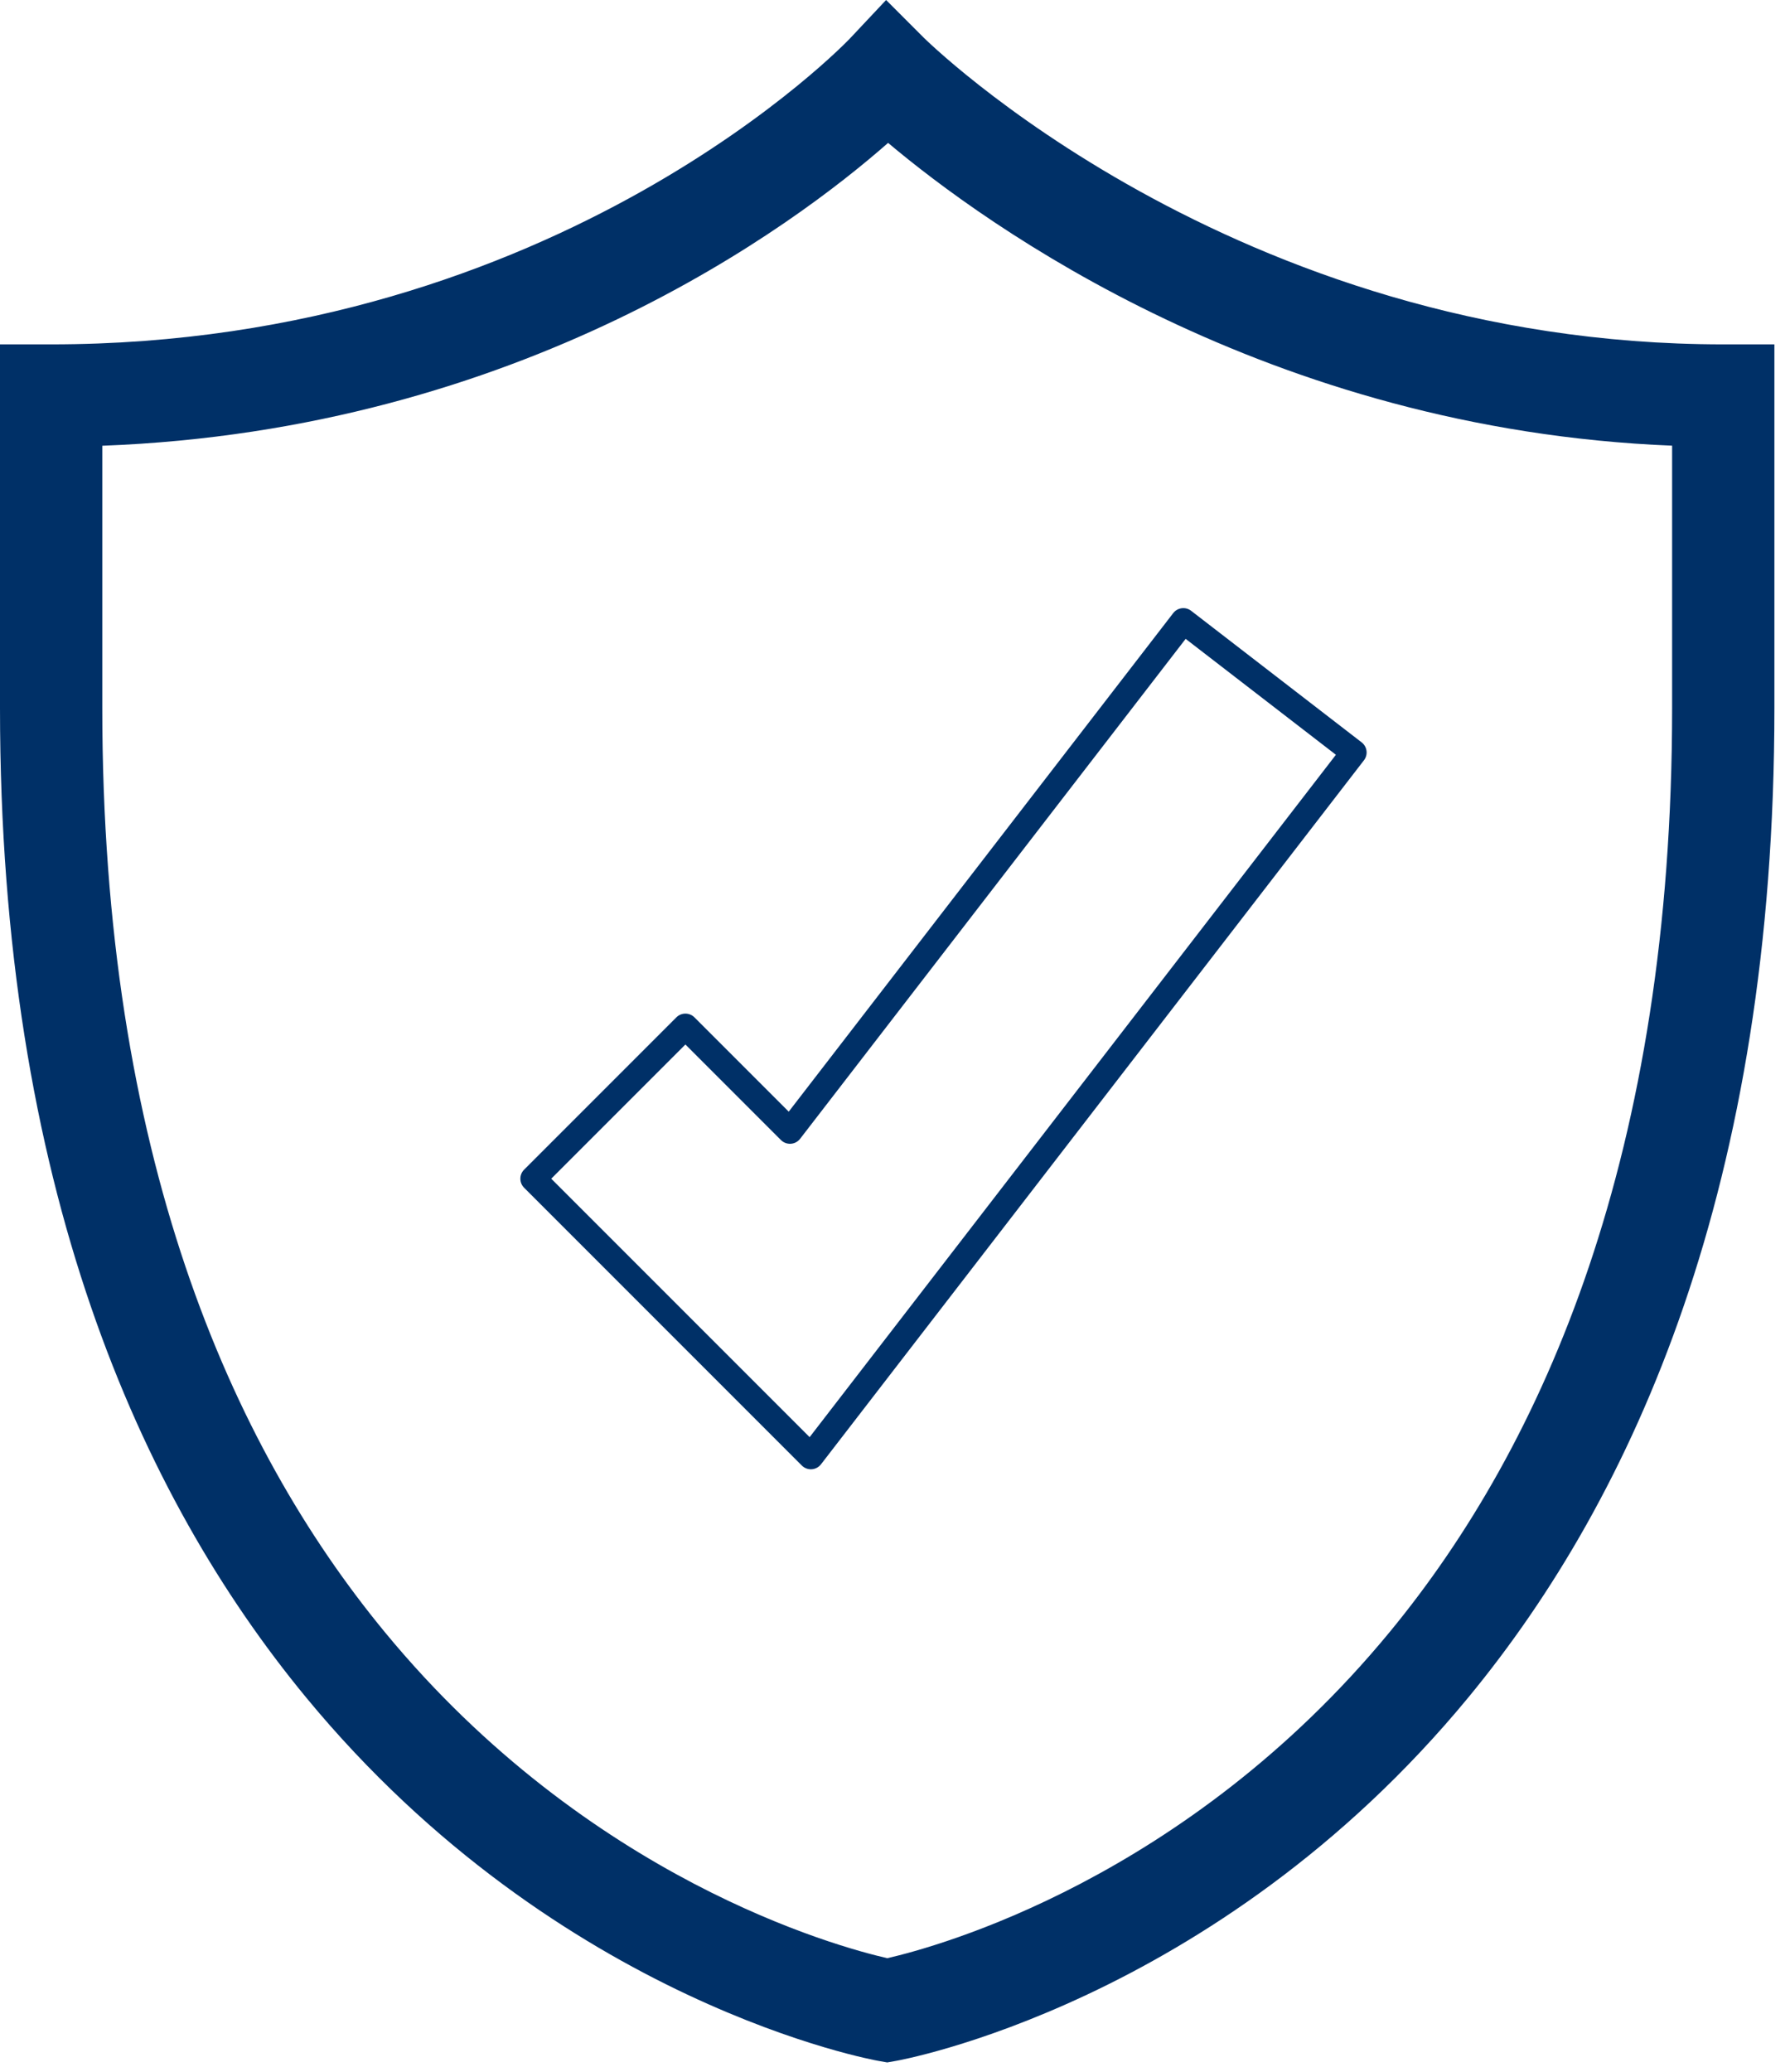
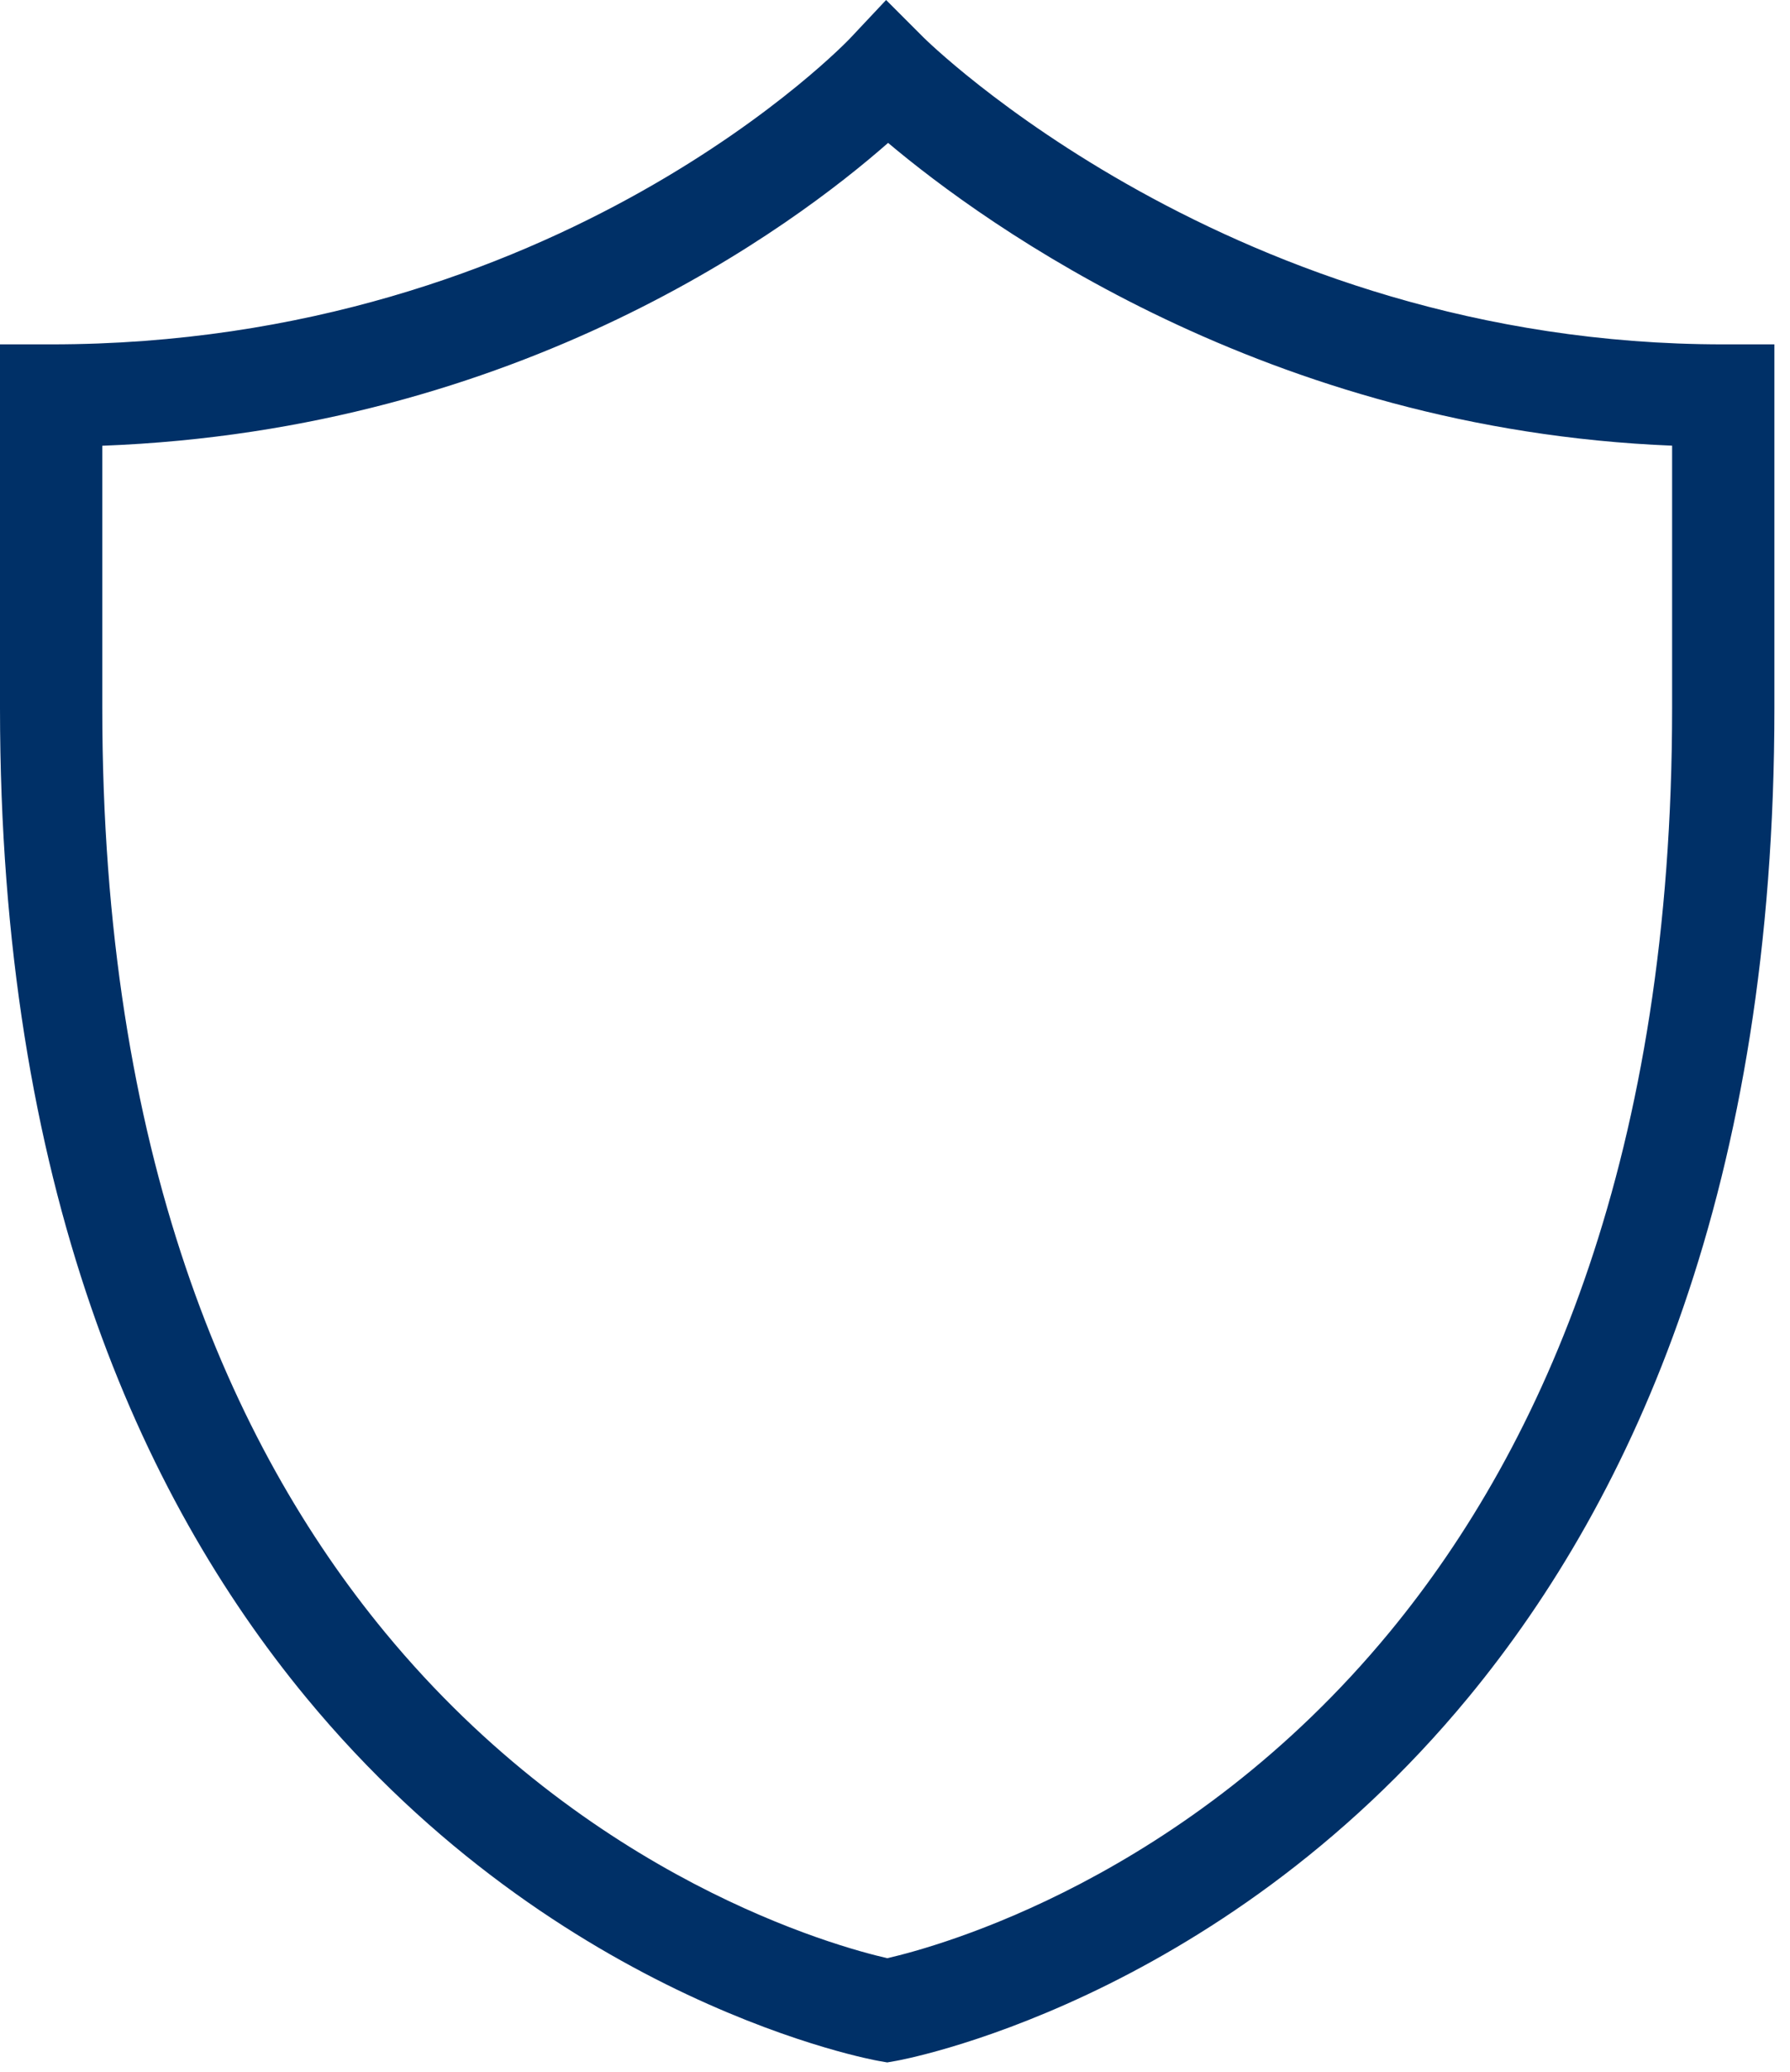
<svg xmlns="http://www.w3.org/2000/svg" width="100%" height="100%" viewBox="0 0 70 81" version="1.1" xml:space="preserve" style="fill-rule:evenodd;clip-rule:evenodd;stroke-linejoin:round;stroke-miterlimit:2;">
  <g transform="matrix(1,0,0,-1,-27.2,102.631)">
    <path d="M96.59,74.954C96.59,56.293 91.119,44.15 84.625,36.275C74.692,24.23 62.247,22.063 62.247,22.063L61.896,22.001L61.545,22.063C61.545,22.063 49.099,24.23 39.166,36.275C32.672,44.15 27.2,56.293 27.2,74.954L27.2,89.168L29.2,89.168C49.113,89.168 60.439,101.128 60.439,101.128L61.852,102.631L63.31,101.172C63.31,101.172 75.363,89.168 94.59,89.168L96.59,89.168L96.59,74.954ZM92.59,85.208C76.754,85.842 65.722,93.853 61.93,97.045C58.253,93.812 47.566,85.818 31.2,85.205L31.2,74.954C31.2,57.538 36.191,46.17 42.252,38.82C50.216,29.163 59.939,26.524 61.898,26.076C63.854,26.524 73.576,29.163 81.539,38.82C87.599,46.17 92.59,57.538 92.59,74.954L92.59,85.208Z" style="fill:rgb(0,48,103);" />
  </g>
  <g transform="matrix(1,0,0,-1,-27.2,102.375)">
-     <path d="M58.556,45.081L47.696,55.941C47.501,56.136 47.501,56.452 47.696,56.648L53.65,62.602C53.846,62.797 54.162,62.797 54.357,62.602L58.044,58.915L73.08,78.406C73.249,78.624 73.563,78.665 73.781,78.496L80.448,73.353C80.553,73.272 80.622,73.153 80.639,73.021C80.656,72.89 80.62,72.757 80.539,72.652L59.306,45.129C59.218,45.015 59.085,44.944 58.942,44.935C58.798,44.926 58.658,44.979 58.556,45.081ZM58.861,46.19C58.861,46.19 79.442,72.867 79.442,72.867L73.566,77.399L58.489,57.854C58.401,57.74 58.268,57.669 58.125,57.66C57.981,57.651 57.841,57.704 57.739,57.806L54.004,61.541L48.757,56.294L58.861,46.19Z" style="fill:rgb(0,48,103);" />
-   </g>
+     </g>
</svg>